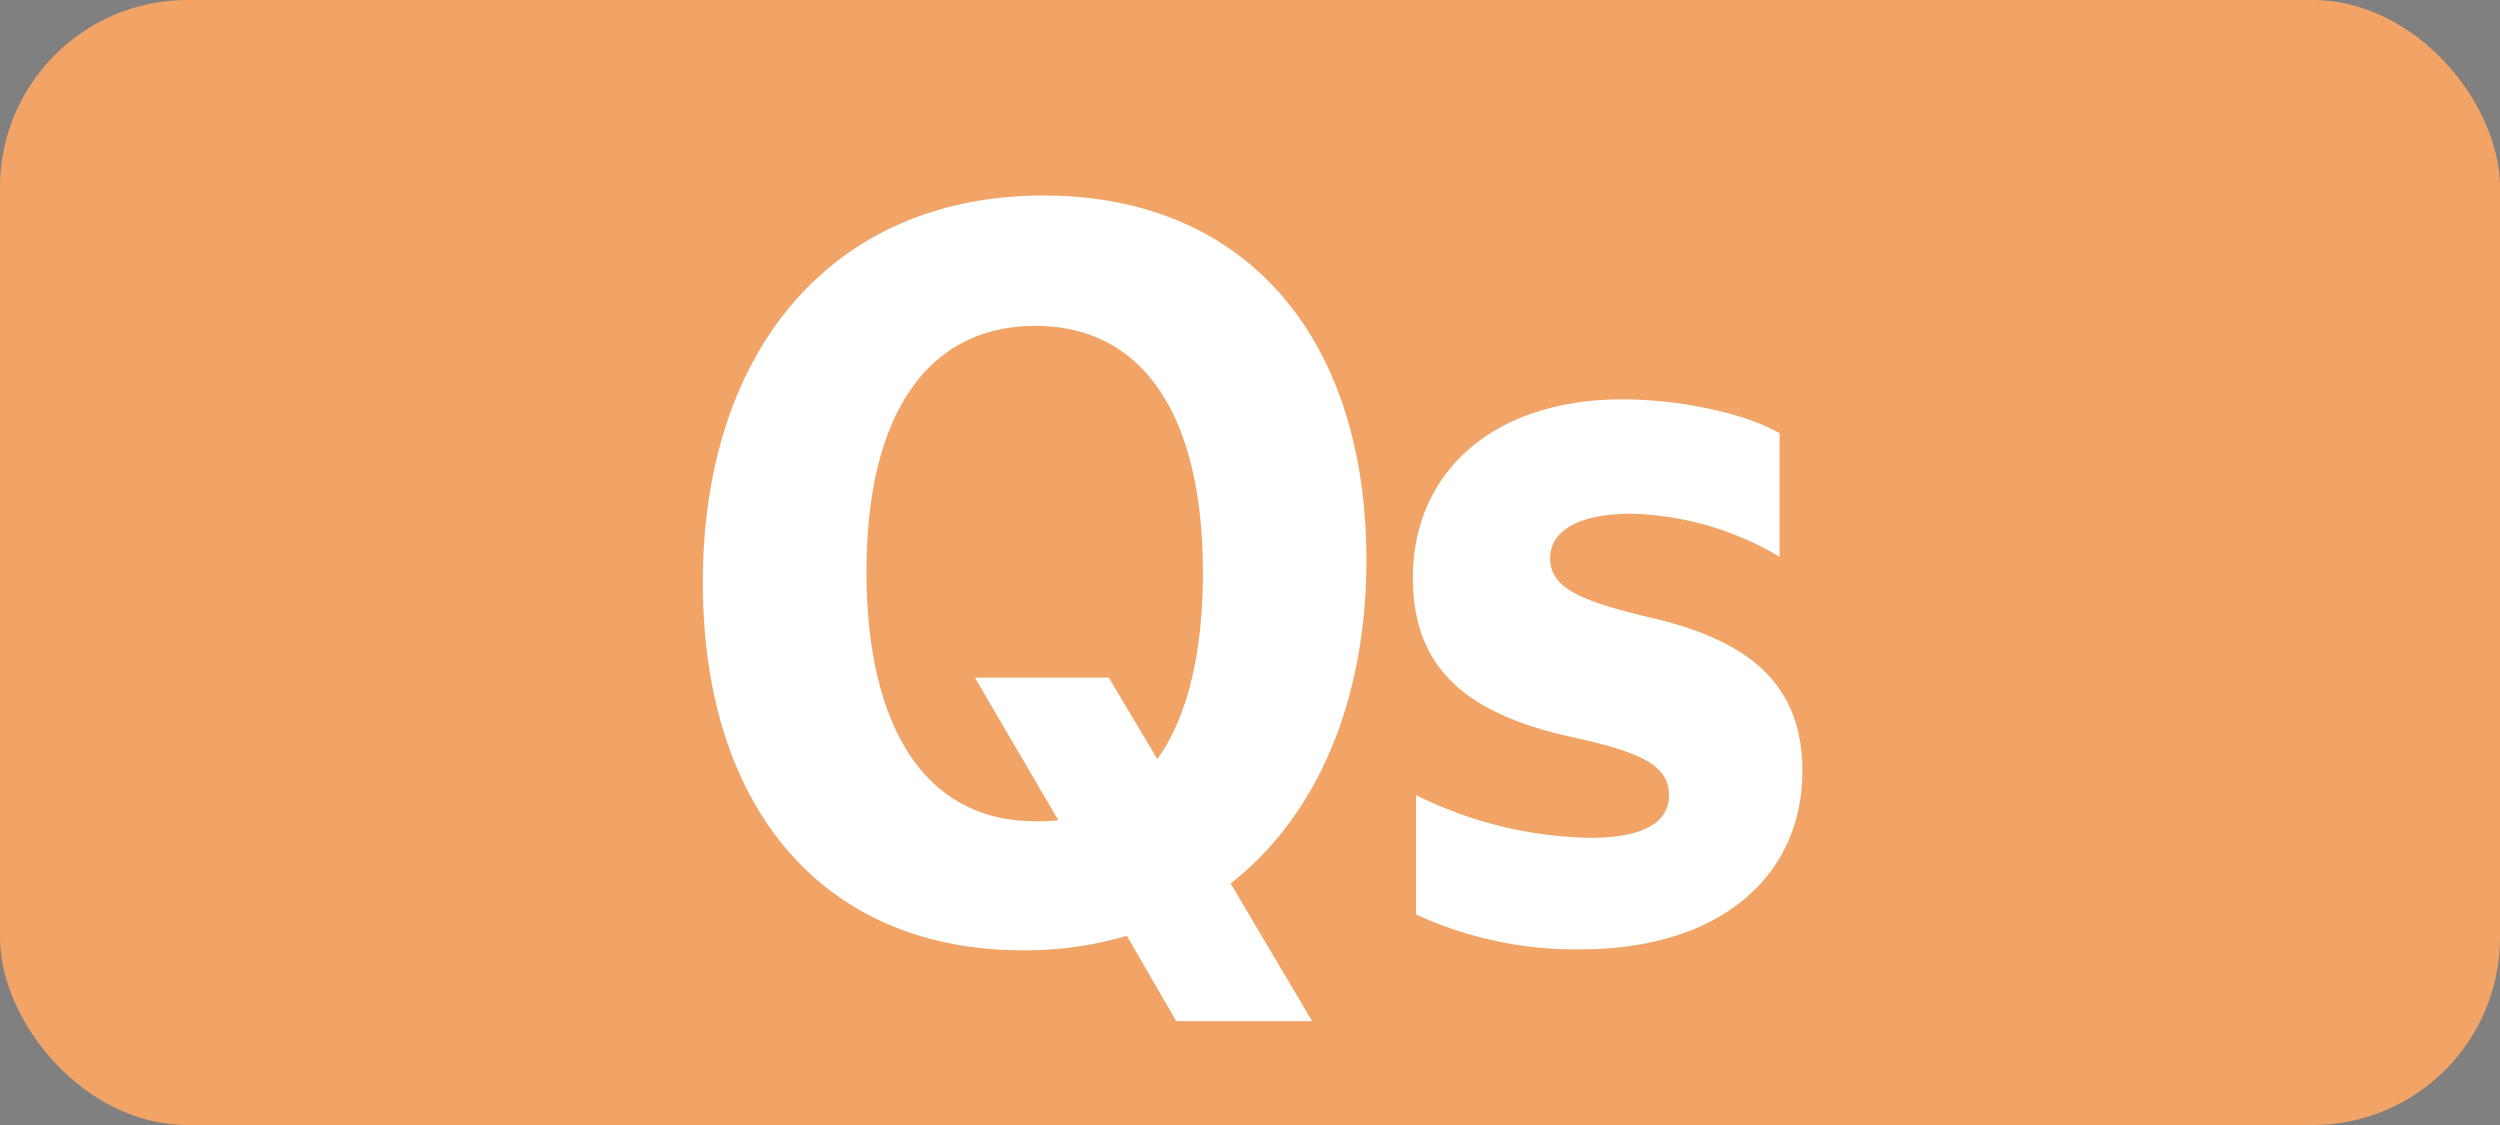
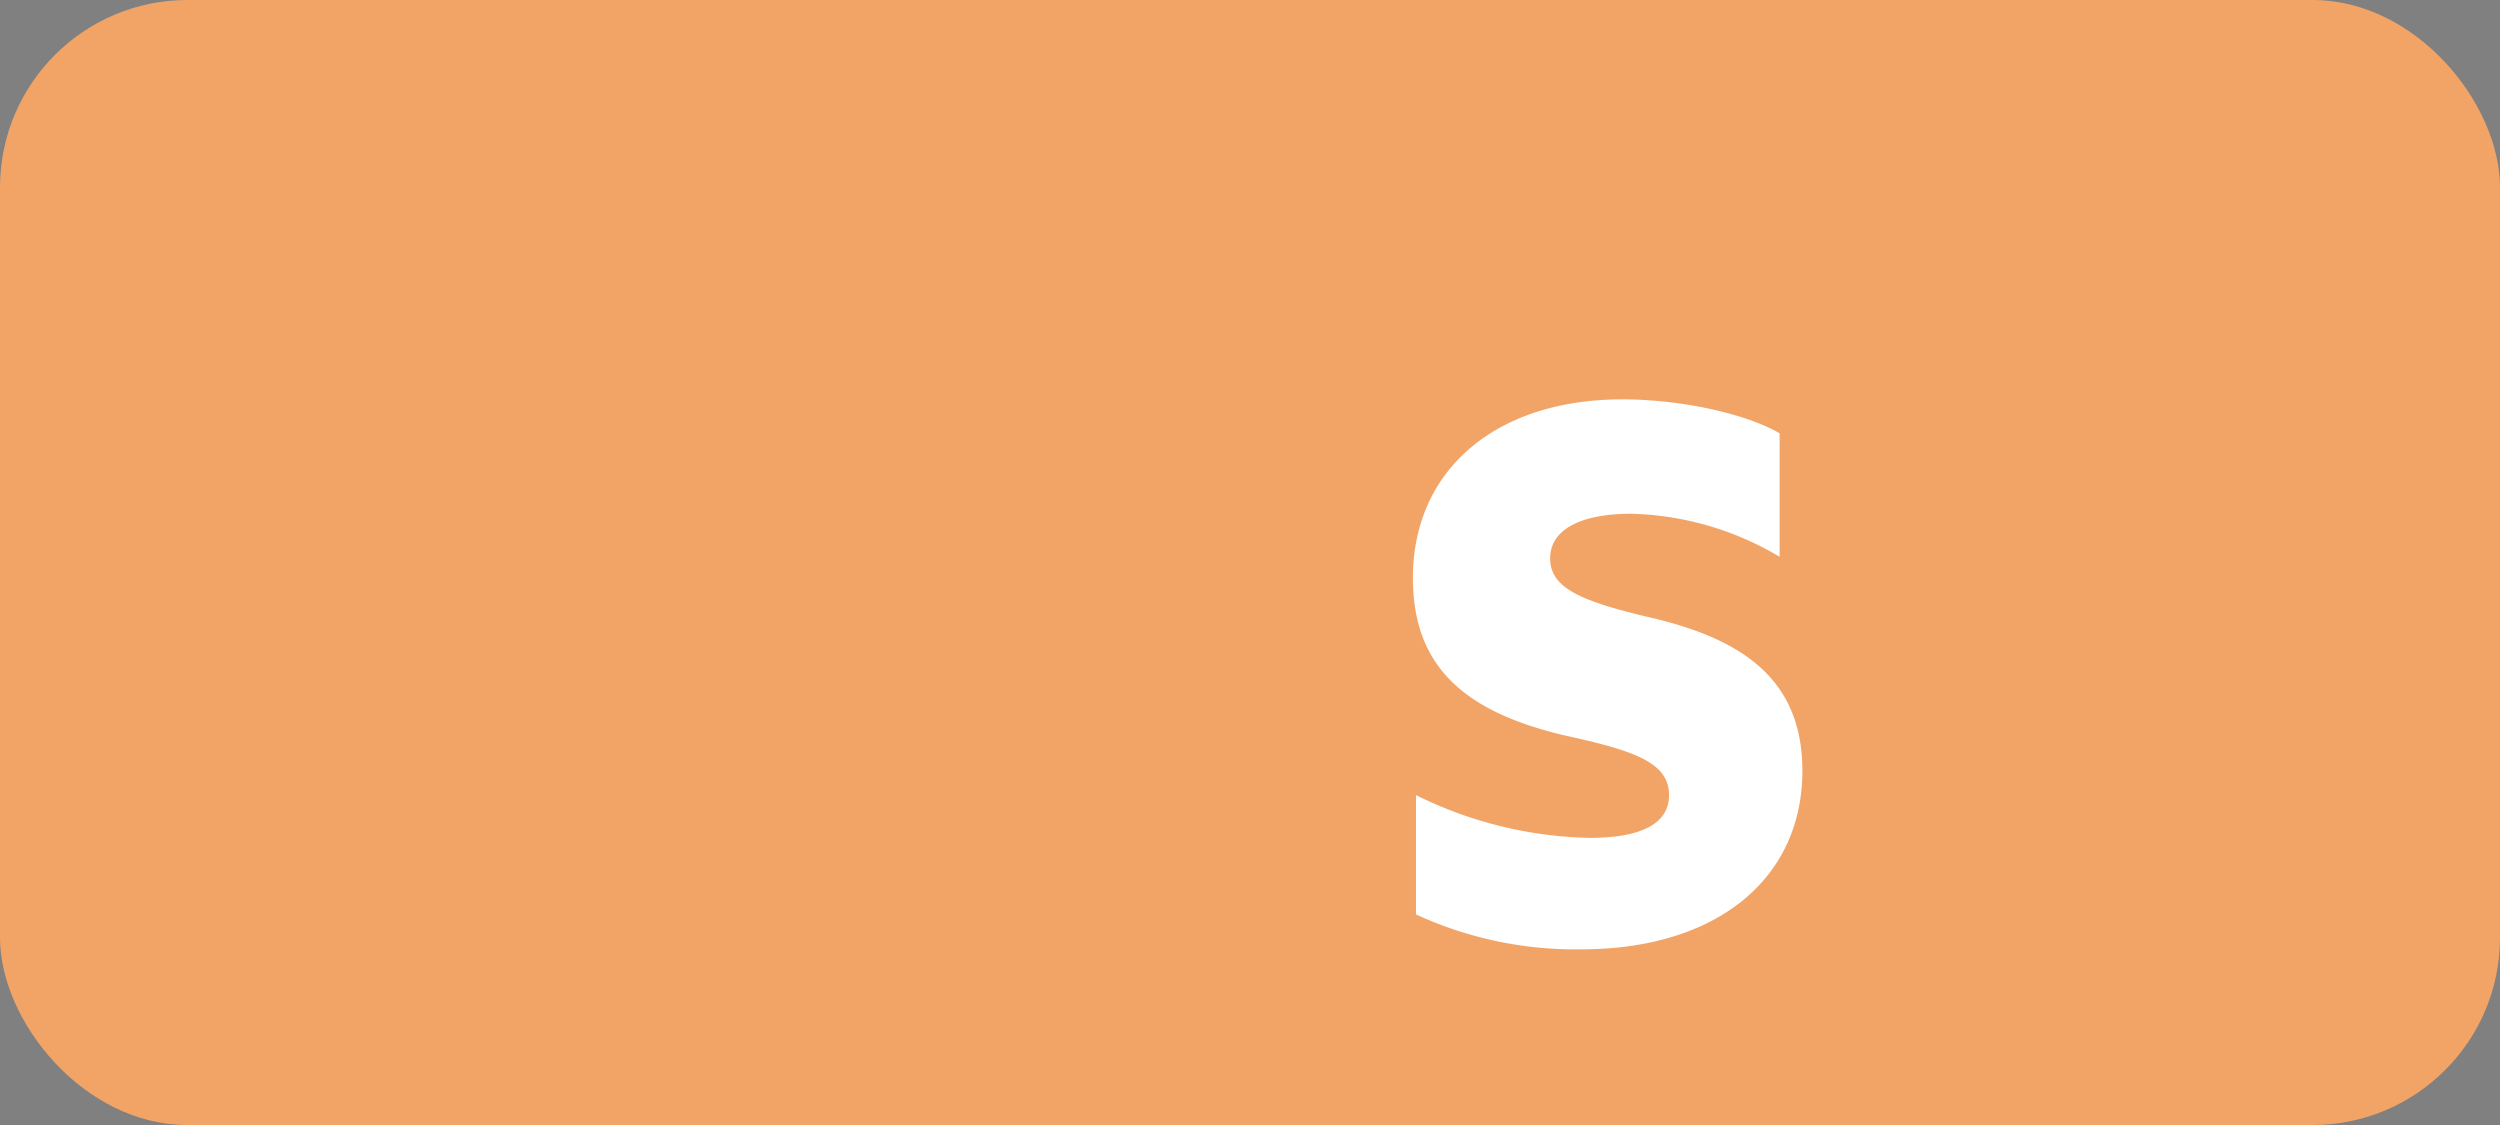
<svg xmlns="http://www.w3.org/2000/svg" id="Calque_1" data-name="Calque 1" viewBox="0 0 283.46 127.56">
  <rect x="0" y="0" width="283.46" height="127.56" fill="#808080" stroke="none" />
  <defs>
    <style>.cls-1{fill:#f2a467;}.cls-2{fill:#fff;}.cls-3{fill:none;stroke:#1d1d1b;stroke-miterlimit:10;stroke-width:0.1px;stroke-dasharray:1.2;}</style>
  </defs>
  <rect class="cls-1" width="283.46" height="127.56" rx="21.26" />
-   <path class="cls-2" d="M79.69,66.06c0-26.51,14.85-43.89,38.61-43.89,23.1,0,36.63,16.28,36.63,41.36,0,15.73-5.5,28.93-15.4,36.63l9.24,15.62h-15.4l-5.61-9.68A40.59,40.59,0,0,1,116,107.75C93.33,107.75,79.69,91.58,79.69,66.06ZM120,93l-9.46-16.17h15.18l5.5,9.24c3.41-4.73,5.17-12,5.17-21.12,0-17.93-6.82-28-19-28s-19.14,10-19.14,27.83S105,93.12,117.42,93.12A18.64,18.64,0,0,0,120,93Z" />
  <path class="cls-2" d="M160.55,103.68V90.15A46.16,46.16,0,0,0,180.24,95c5.94,0,9-1.65,9-4.84,0-3.63-3.74-5-11.55-6.71-12-2.75-17.49-8.14-17.49-17.93,0-12.1,9.24-20.24,23.76-20.24,6.38,0,13.86,1.54,17.82,3.85v14A34.51,34.51,0,0,0,185,58.25c-6.16,0-9.24,2-9.24,5.06,0,3.41,3.63,4.84,10.89,6.6,10.78,2.42,17.71,7,17.71,17.49,0,12.21-9.68,20.24-25.08,20.24A43.14,43.14,0,0,1,160.55,103.68Z" />
-   <path class="cls-3" d="M51.1,36.85" />
  <path class="cls-3" d="M51.1,0" />
  <path class="cls-3" d="M51.1,36.85" />
  <path class="cls-3" d="M51.1,0" />
</svg>